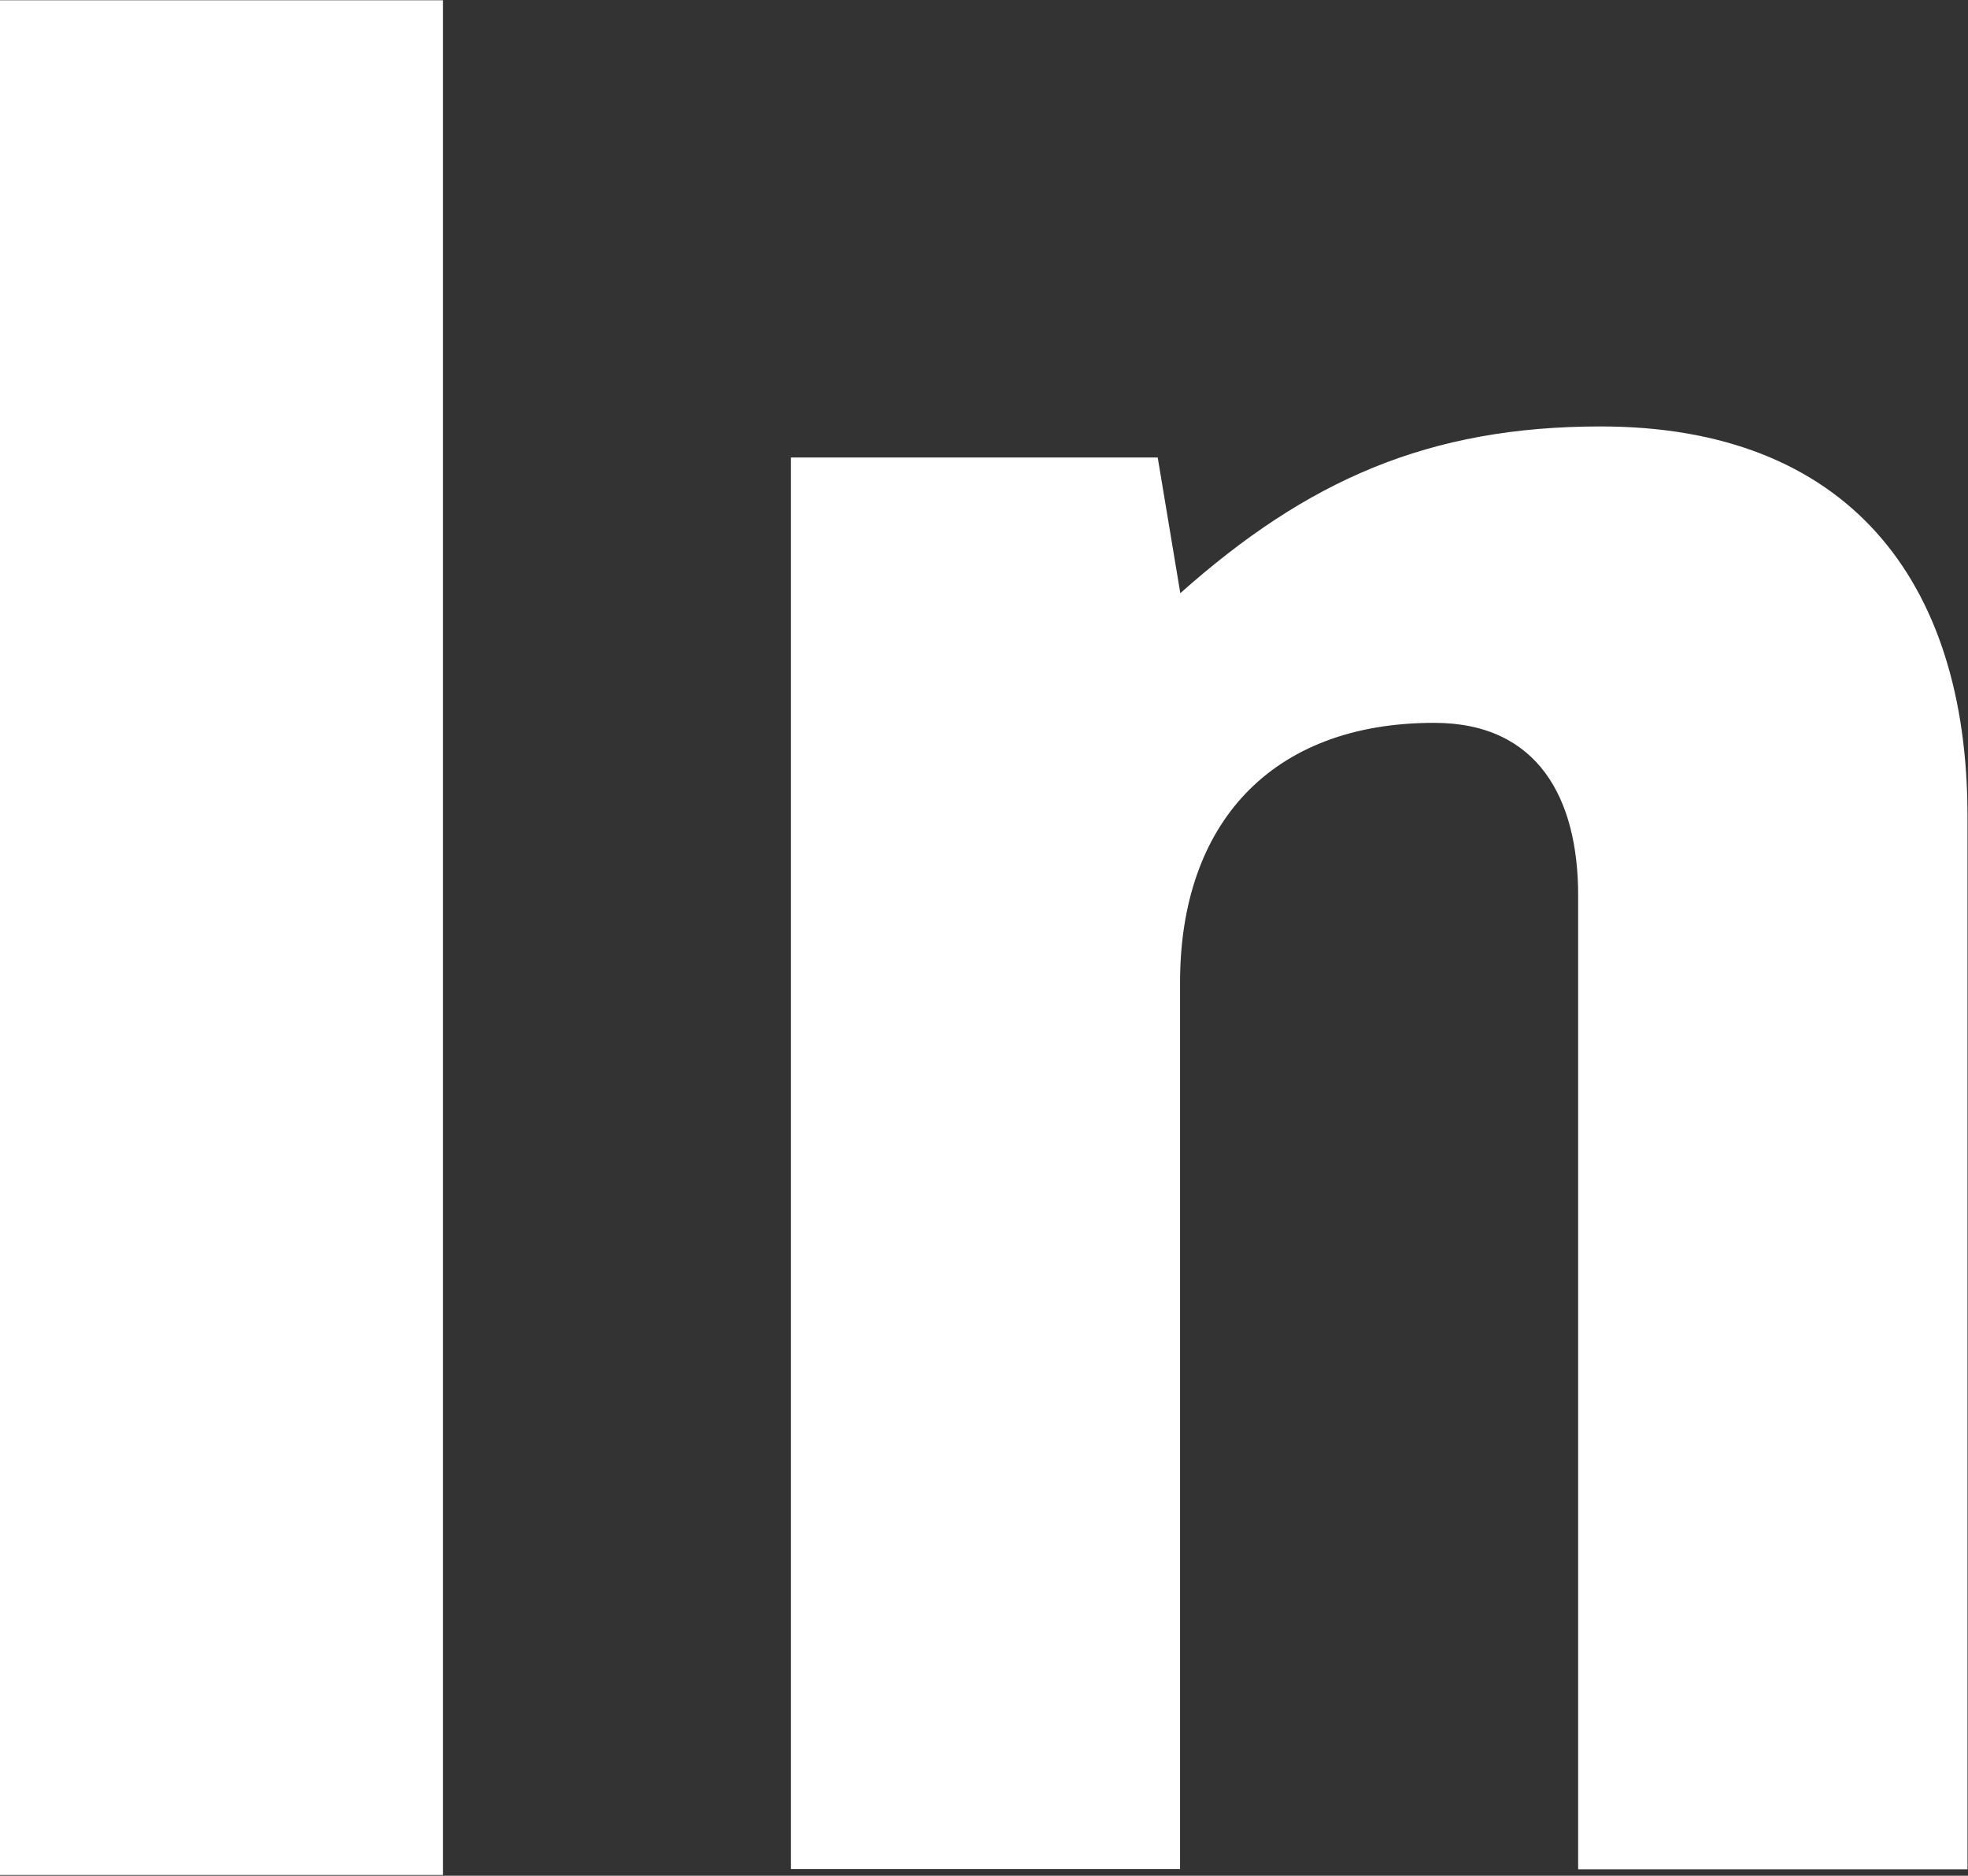
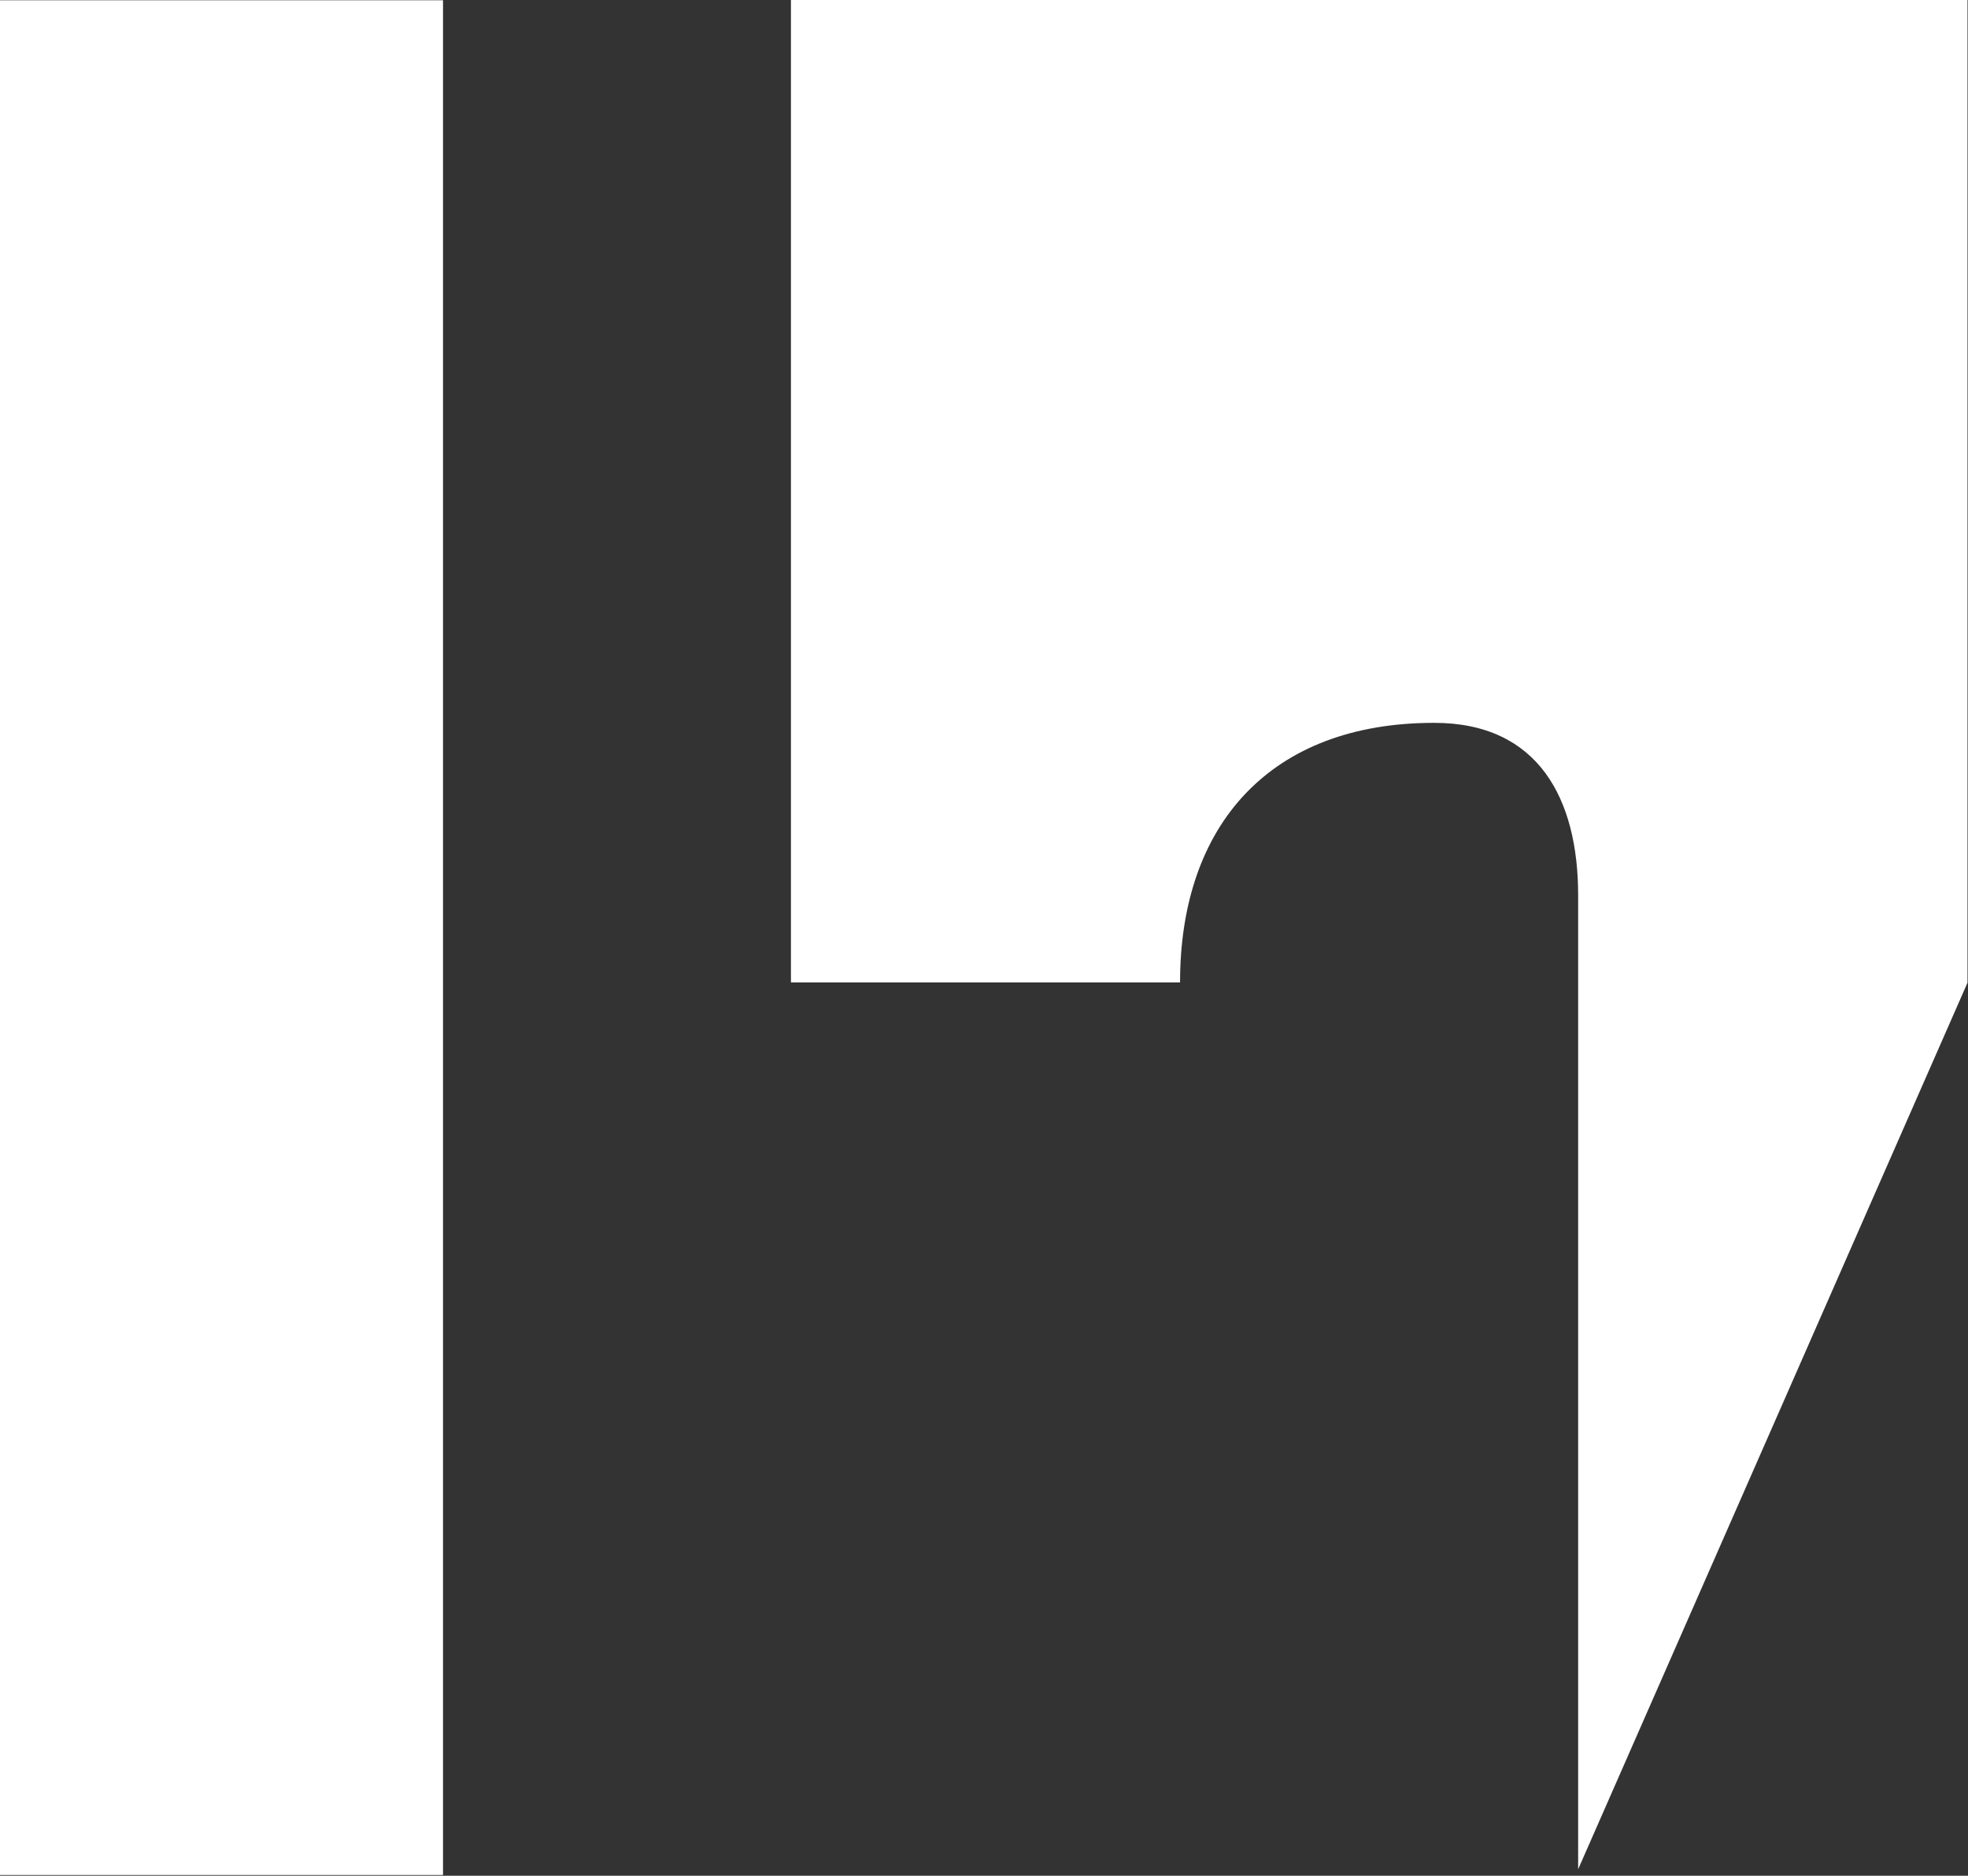
<svg xmlns="http://www.w3.org/2000/svg" version="1.2" viewBox="0 0 1577 1503" width="1577" height="1503">
  <rect x="0" y="0" width="1577" height="1503" fill="#333333" stroke="none" />
  <title>interface-svg</title>
  <style>
		.s0 { fill: #ffffff } 
	</style>
-   <path id="Layer" class="s0" d="m0 0.2h355v1502.2h-355zm1264.6 1497.6v-780.5c0-77-31.7-138.1-115.4-138.1-131.2 0-203.6 81.5-203.6 208v710.4h-311.8v-1131h293.9l18.1 108.7c101.8-90.5 198.9-133.6 336.9-133.6 196.9 0 293.9 122.3 293.9 312.2v843.9z" />
+   <path id="Layer" class="s0" d="m0 0.2h355v1502.2h-355zm1264.6 1497.6v-780.5c0-77-31.7-138.1-115.4-138.1-131.2 0-203.6 81.5-203.6 208h-311.8v-1131h293.9l18.1 108.7c101.8-90.5 198.9-133.6 336.9-133.6 196.9 0 293.9 122.3 293.9 312.2v843.9z" />
</svg>